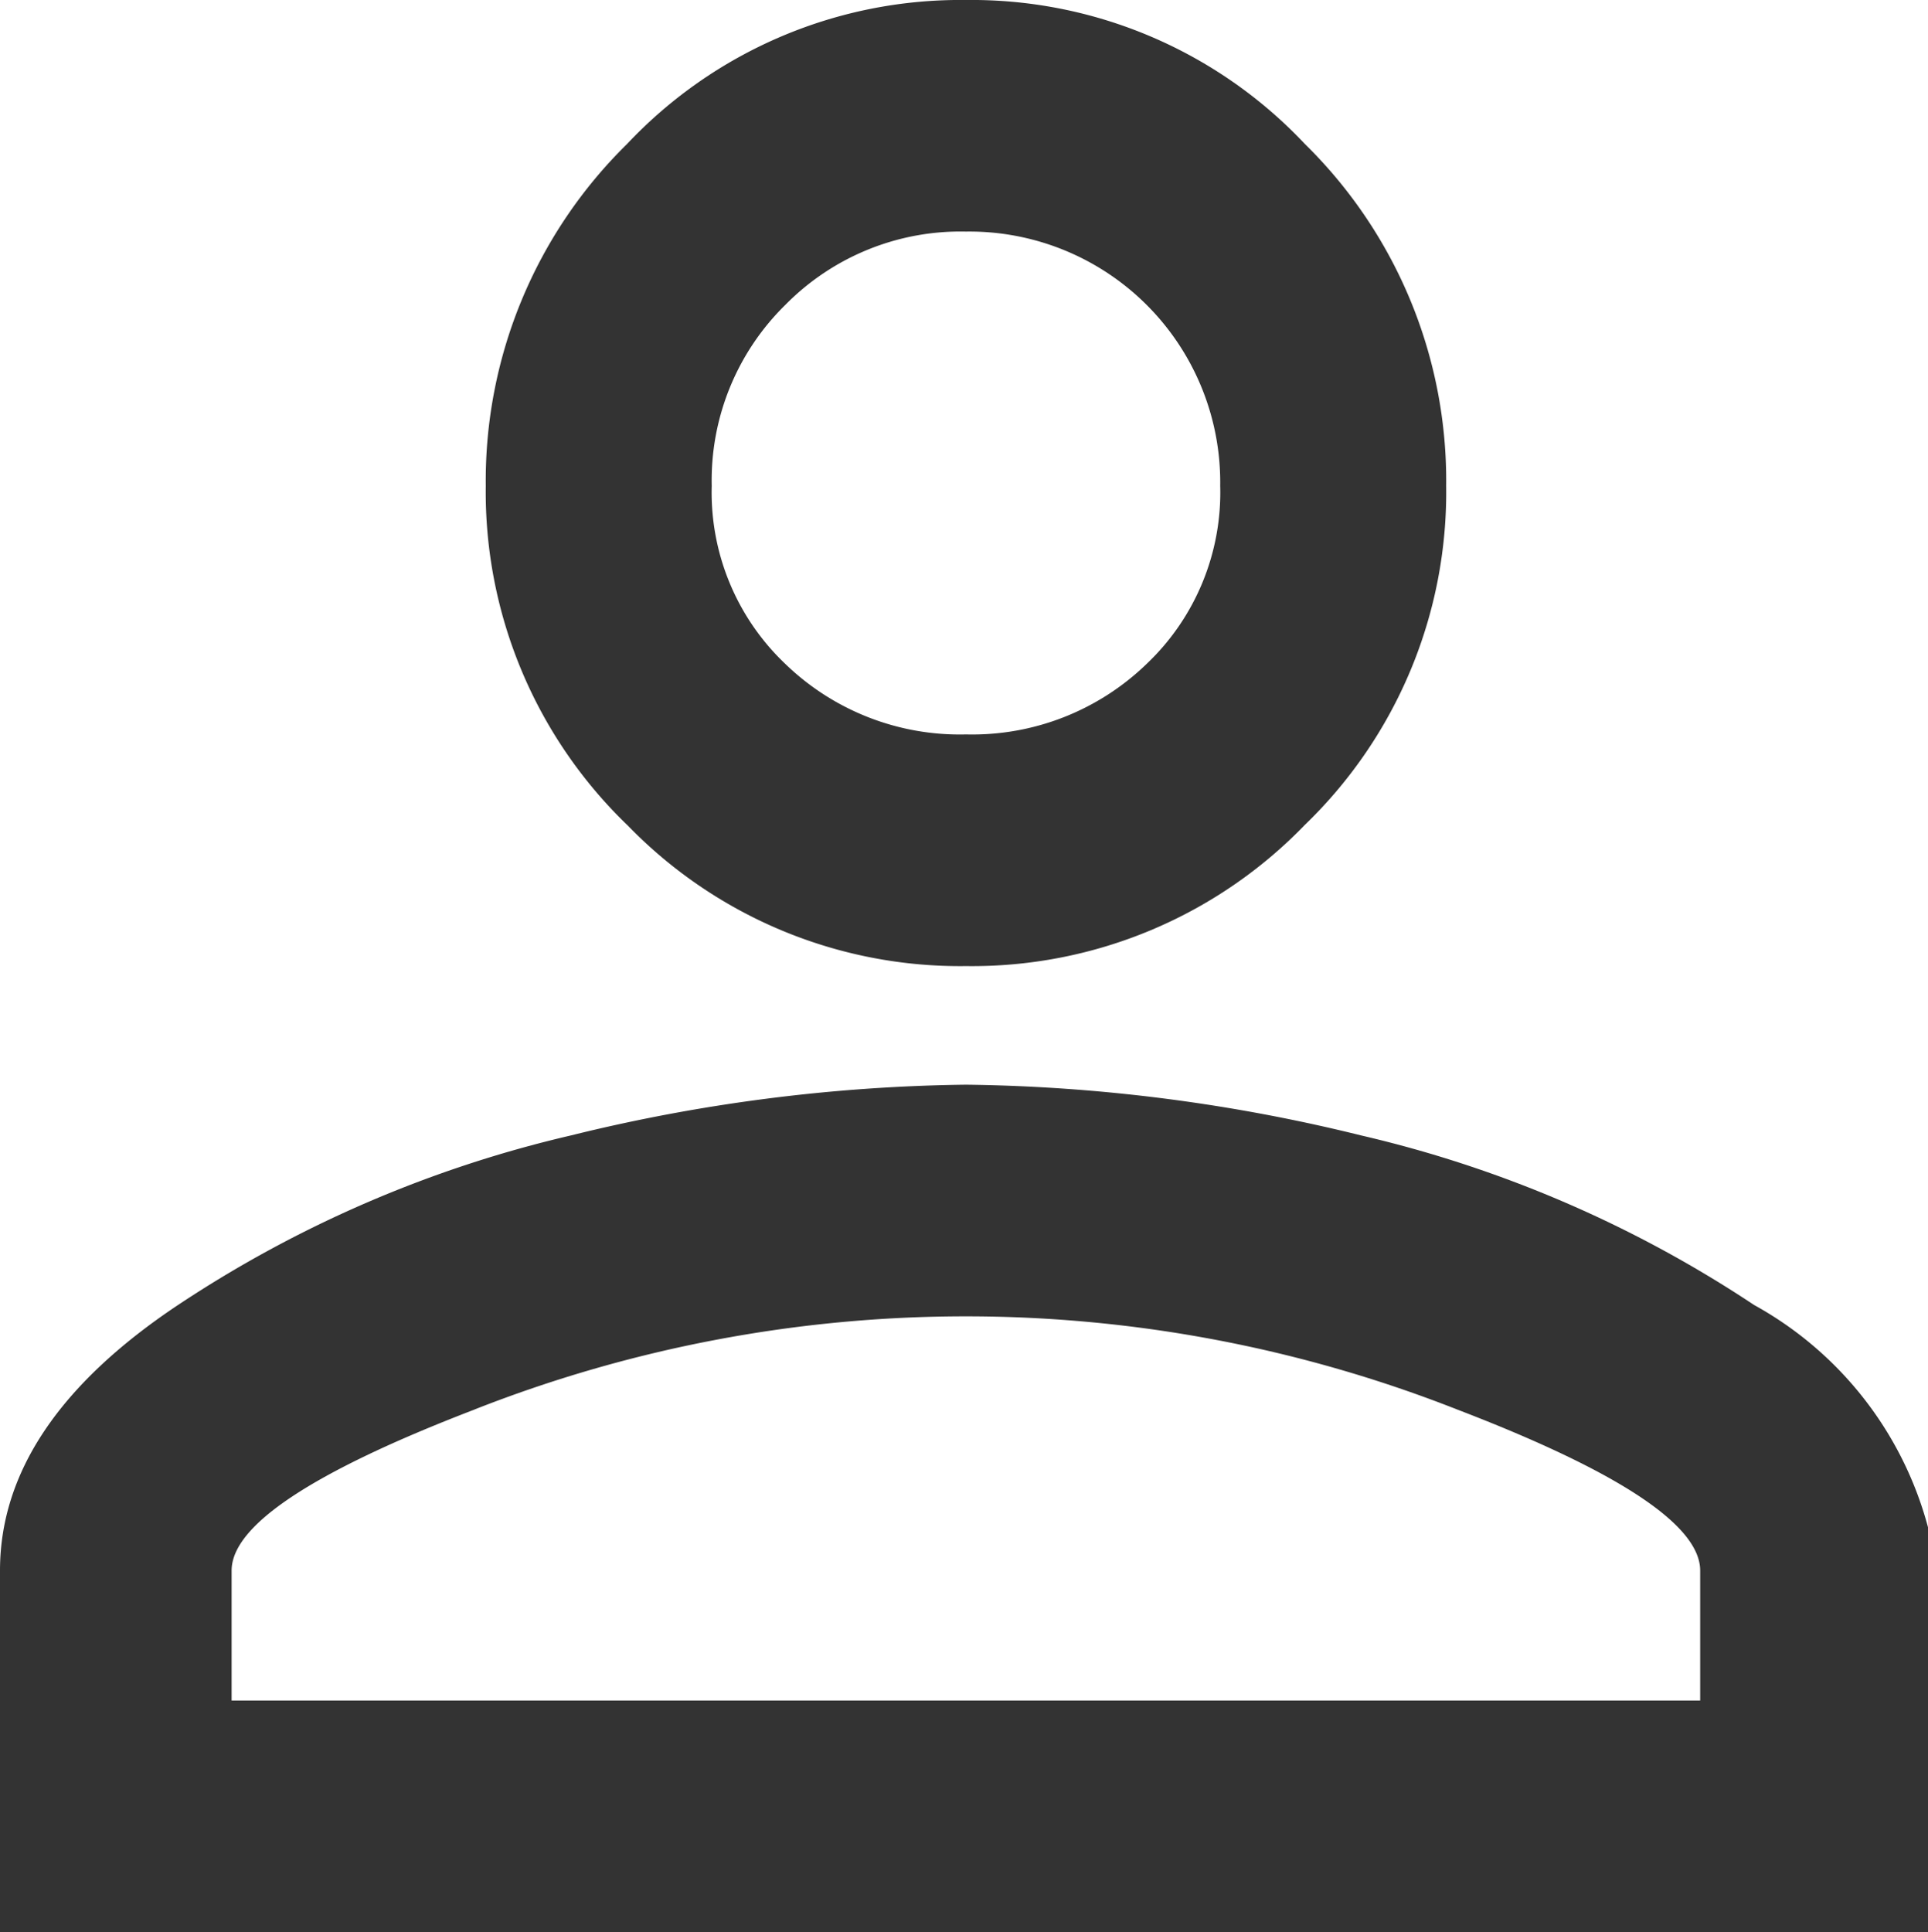
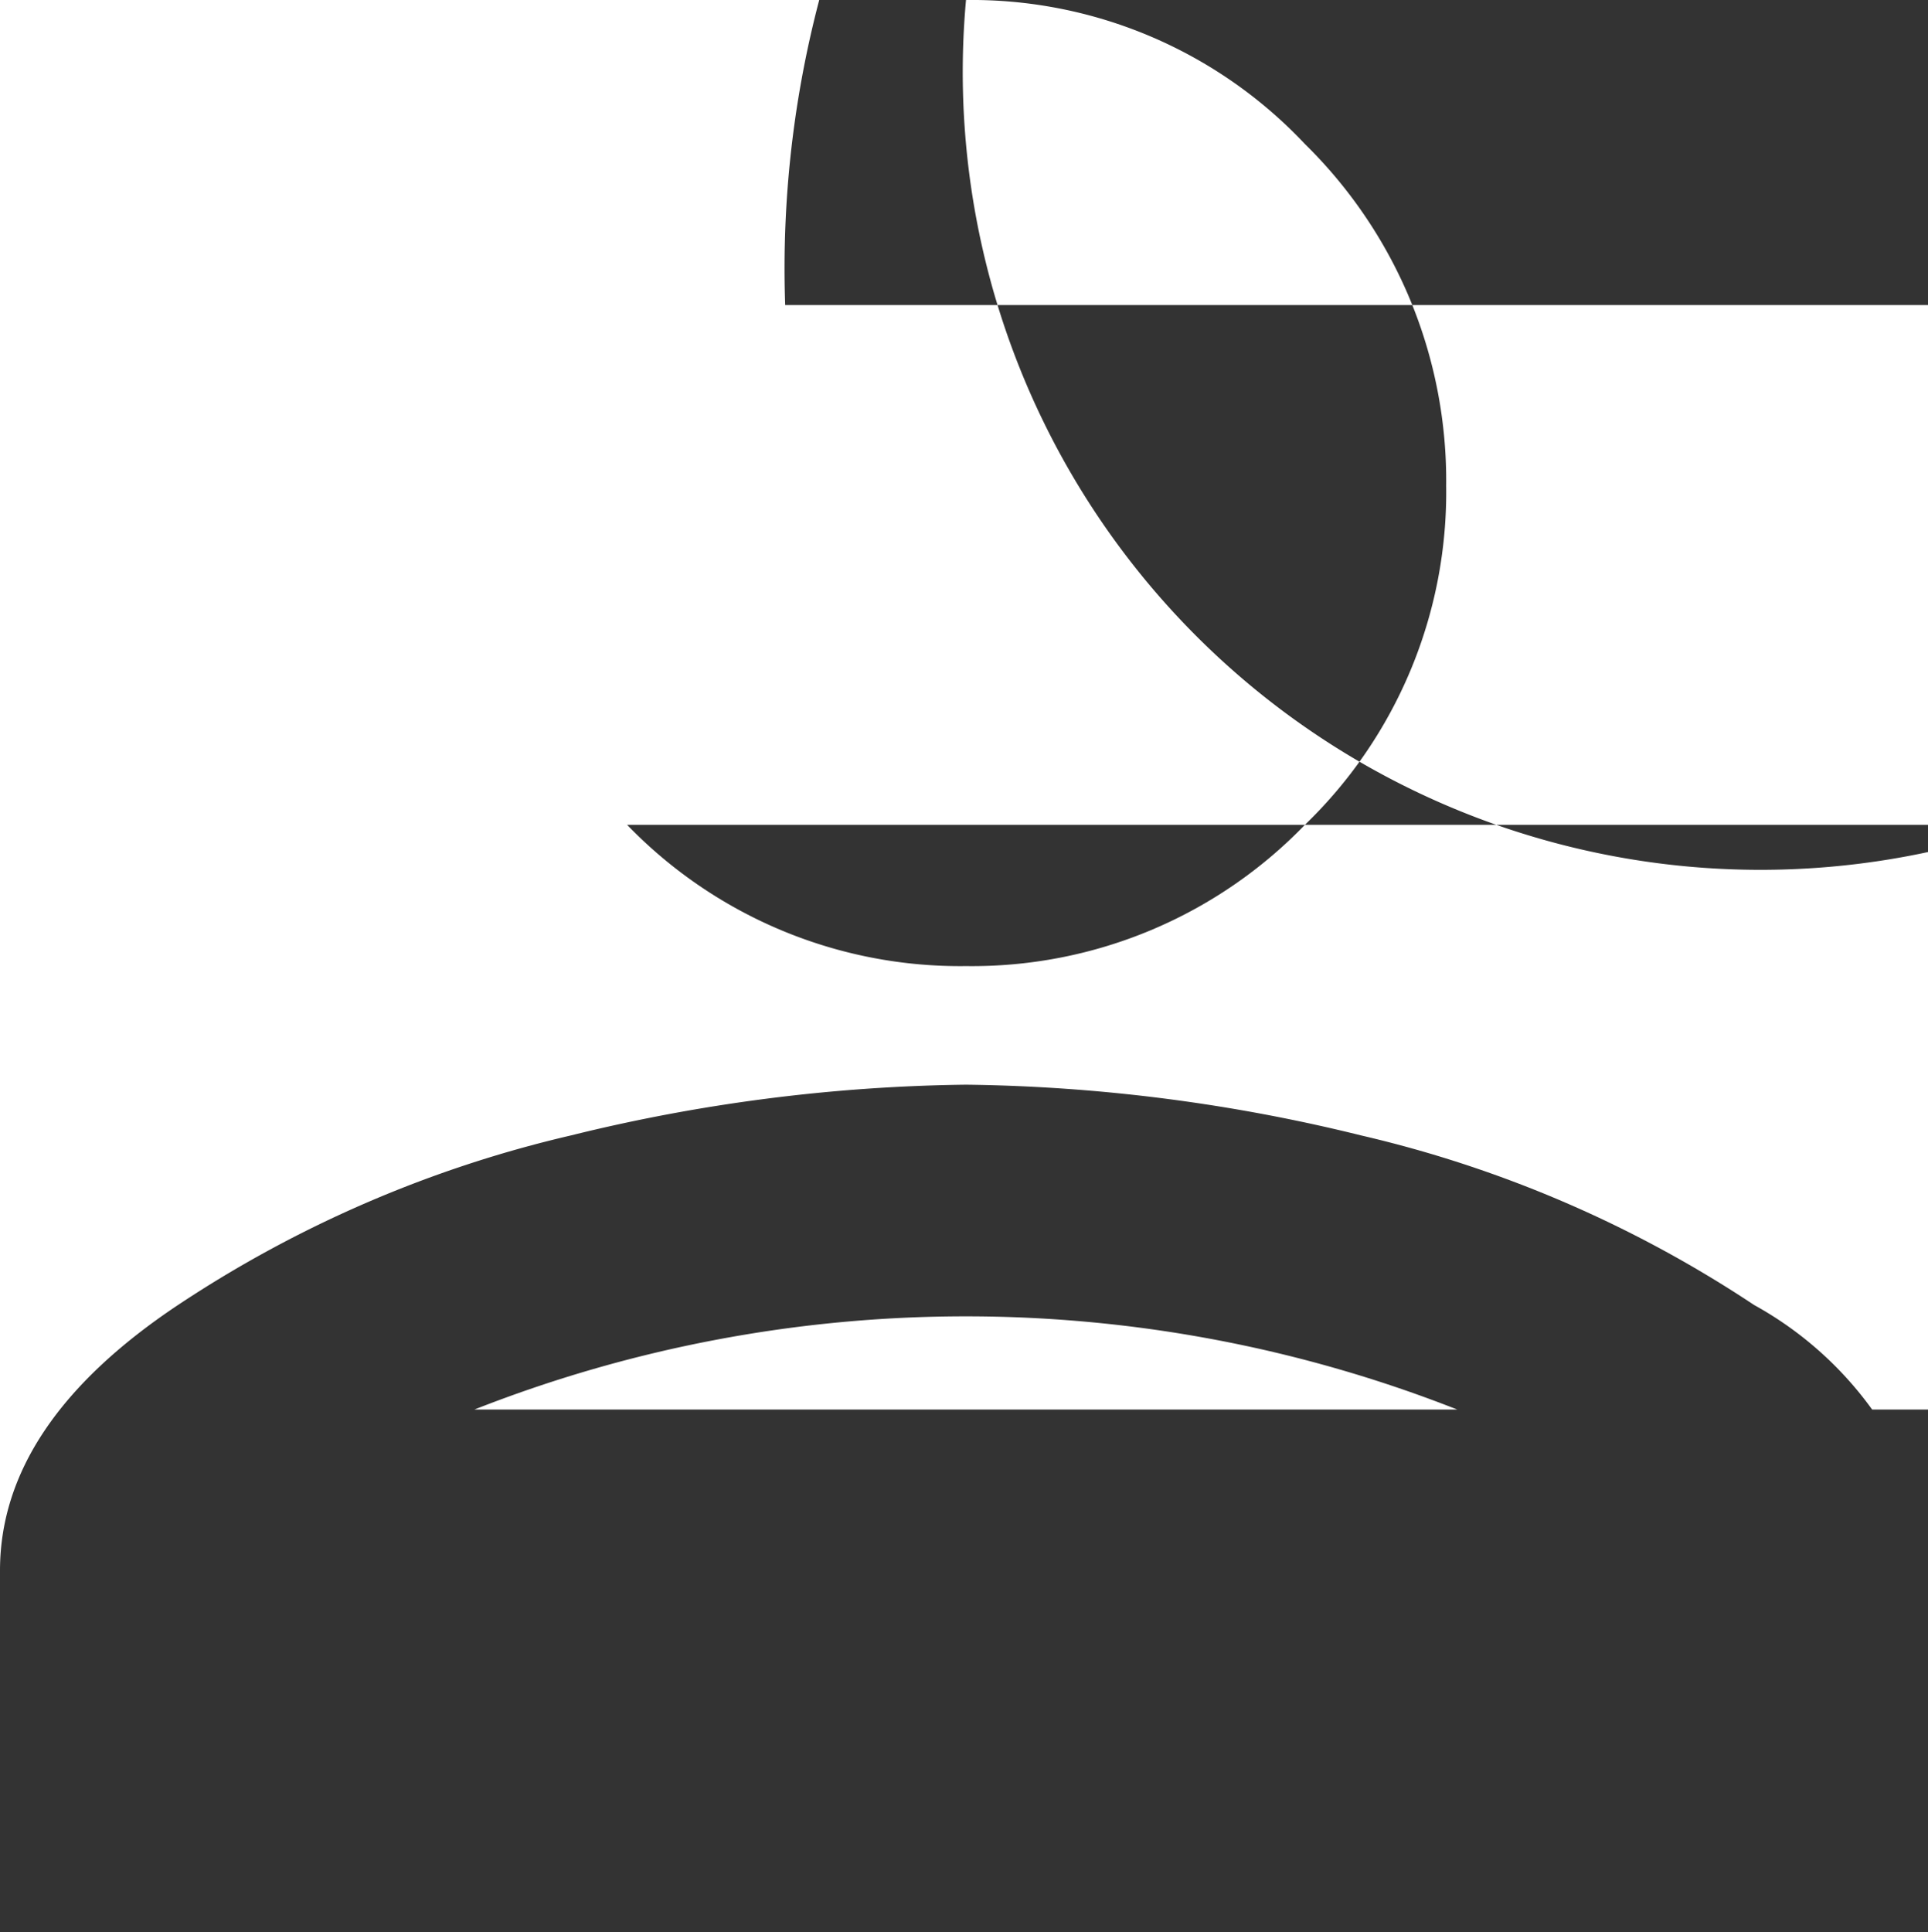
<svg xmlns="http://www.w3.org/2000/svg" width="27.926" height="27.982" viewBox="0 0 27.926 27.982">
-   <path id="Intersection_124" data-name="Intersection 124" d="M.074,27.983V22.747q0-2.128,2.578-3.846a17.393,17.393,0,0,1,5.687-2.455,25.009,25.009,0,0,1,5.728-.736,25.008,25.008,0,0,1,5.727.736A17.385,17.385,0,0,1,25.48,18.9,5.211,5.211,0,0,1,28,22.12v5.863Zm6.873-7.568q-3.518,1.35-3.518,2.332v1.882H24.7V22.747q0-.983-3.518-2.332a19.443,19.443,0,0,0-14.237,0Zm2.209-8.469a6.7,6.7,0,0,1-2.046-4.91,6.833,6.833,0,0,1,2.046-4.95A6.631,6.631,0,0,1,14.066,0a6.631,6.631,0,0,1,4.909,2.086,6.829,6.829,0,0,1,2.046,4.95,6.692,6.692,0,0,1-2.046,4.91,6.7,6.7,0,0,1-4.909,2.046A6.7,6.7,0,0,1,9.157,11.946Zm2.291-7.528a3.559,3.559,0,0,0-1.064,2.618,3.424,3.424,0,0,0,1.064,2.578,3.633,3.633,0,0,0,2.619,1.023,3.632,3.632,0,0,0,2.618-1.023,3.424,3.424,0,0,0,1.064-2.578,3.633,3.633,0,0,0-3.682-3.682A3.559,3.559,0,0,0,11.447,4.418Z" transform="translate(-0.074)" fill="#333" />
+   <path id="Intersection_124" data-name="Intersection 124" d="M.074,27.983V22.747q0-2.128,2.578-3.846a17.393,17.393,0,0,1,5.687-2.455,25.009,25.009,0,0,1,5.728-.736,25.008,25.008,0,0,1,5.727.736A17.385,17.385,0,0,1,25.48,18.9,5.211,5.211,0,0,1,28,22.12v5.863m6.873-7.568q-3.518,1.35-3.518,2.332v1.882H24.7V22.747q0-.983-3.518-2.332a19.443,19.443,0,0,0-14.237,0Zm2.209-8.469a6.7,6.7,0,0,1-2.046-4.91,6.833,6.833,0,0,1,2.046-4.95A6.631,6.631,0,0,1,14.066,0a6.631,6.631,0,0,1,4.909,2.086,6.829,6.829,0,0,1,2.046,4.95,6.692,6.692,0,0,1-2.046,4.91,6.7,6.7,0,0,1-4.909,2.046A6.7,6.7,0,0,1,9.157,11.946Zm2.291-7.528a3.559,3.559,0,0,0-1.064,2.618,3.424,3.424,0,0,0,1.064,2.578,3.633,3.633,0,0,0,2.619,1.023,3.632,3.632,0,0,0,2.618-1.023,3.424,3.424,0,0,0,1.064-2.578,3.633,3.633,0,0,0-3.682-3.682A3.559,3.559,0,0,0,11.447,4.418Z" transform="translate(-0.074)" fill="#333" />
</svg>